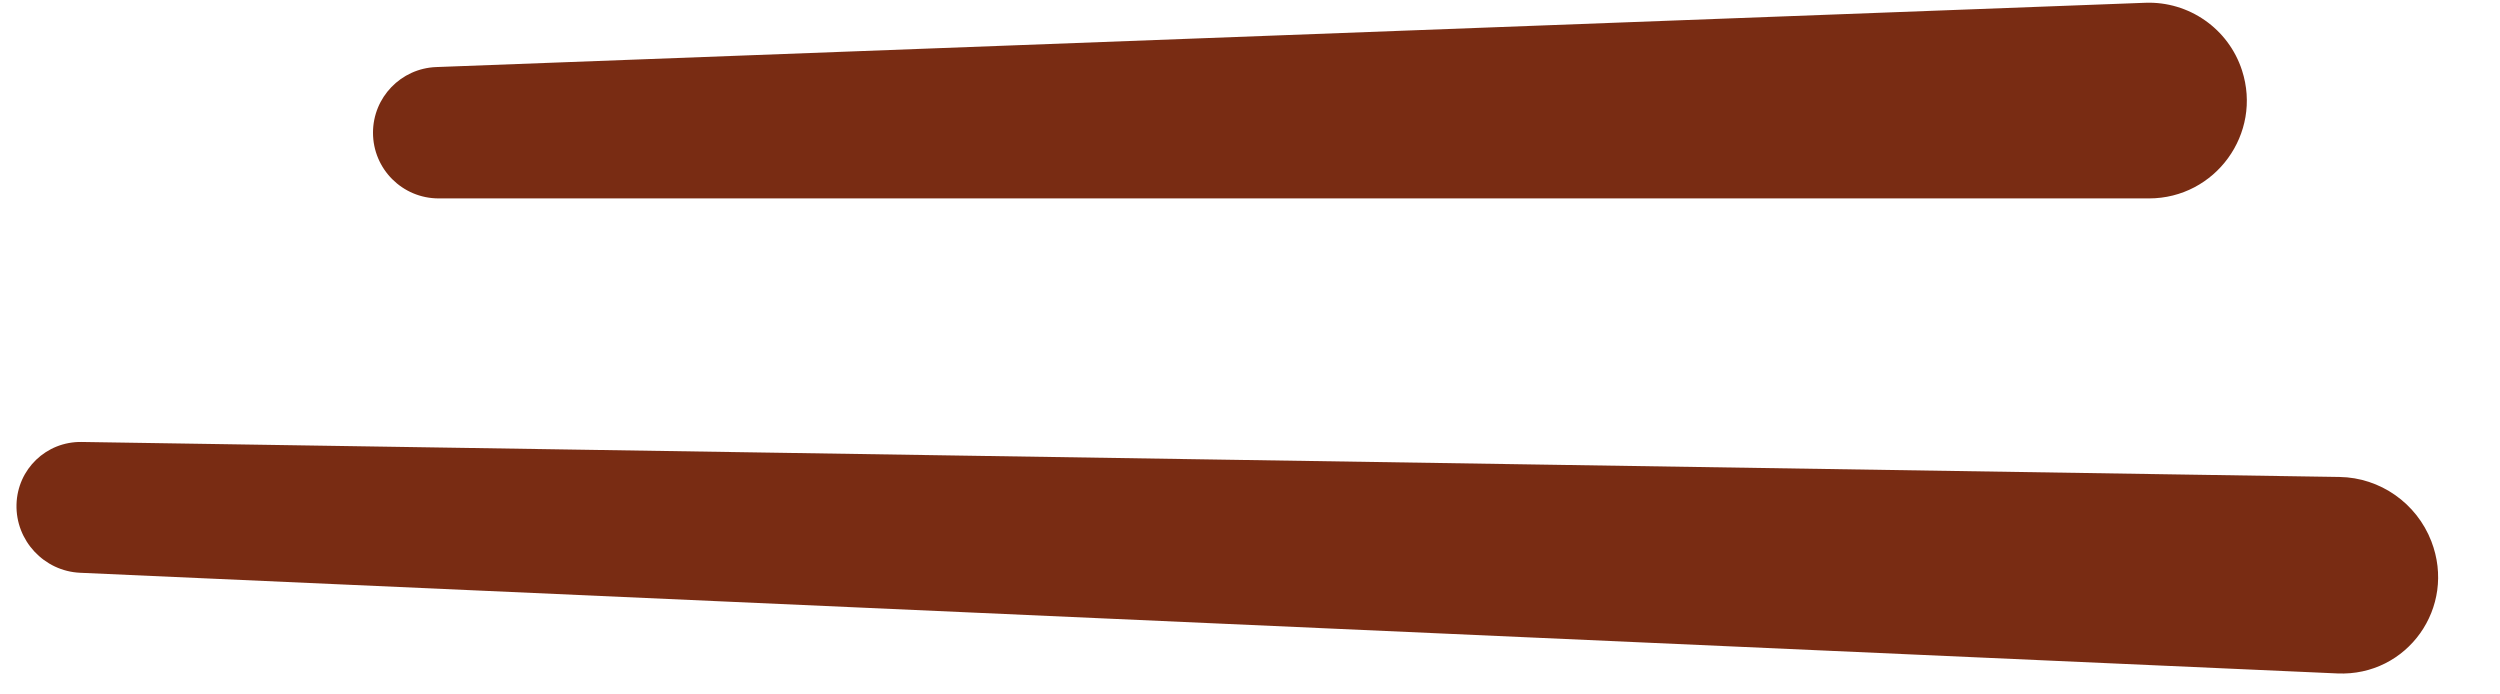
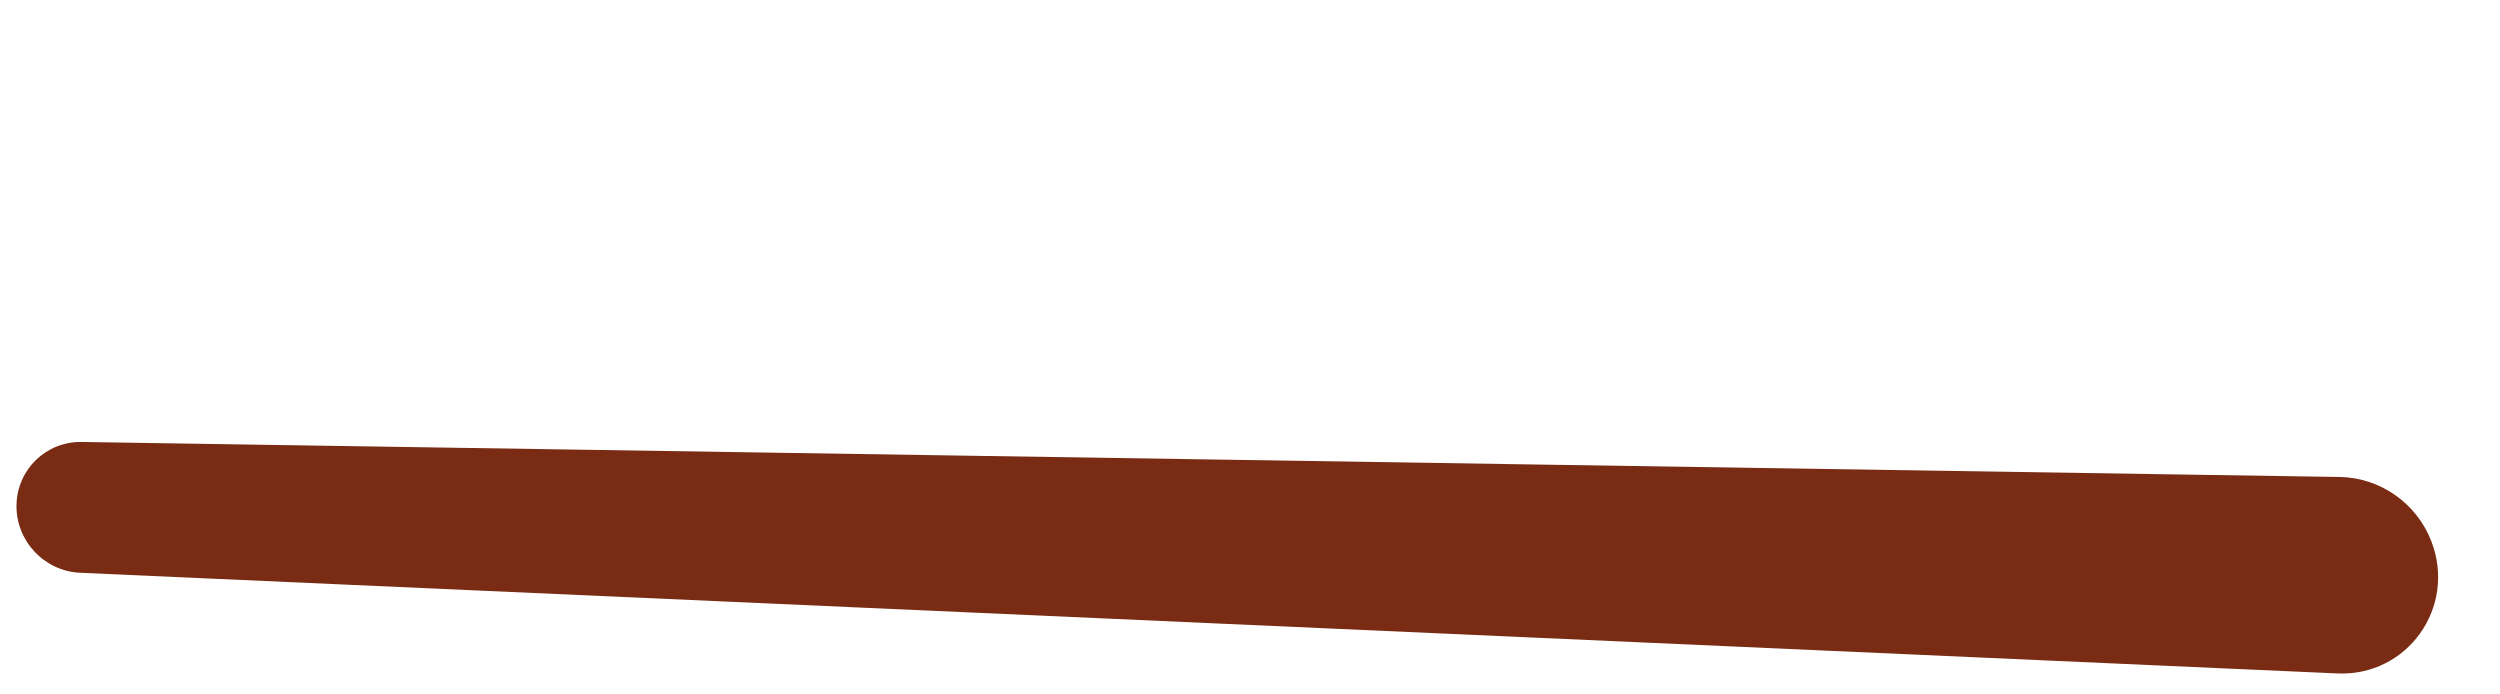
<svg xmlns="http://www.w3.org/2000/svg" width="126" height="35" viewBox="0 0 126 35" fill="none">
  <path d="M4.115 22.275L117.915 24.039C119.96 24.071 121.798 25.359 122.54 27.281C123.823 30.603 121.335 34.099 117.801 33.941L4.039 28.868C2.22 28.787 0.784 27.246 0.832 25.426C0.878 23.644 2.333 22.247 4.115 22.275Z" fill="#792C13" />
-   <path d="M21.985 3.38L108.12 0.14C110.325 0.057 112.317 1.449 112.997 3.547C114.03 6.733 111.655 10 108.306 10L22.11 10C20.281 10 18.799 8.518 18.799 6.689C18.799 4.909 20.206 3.447 21.985 3.38Z" fill="#792C13" />
</svg>